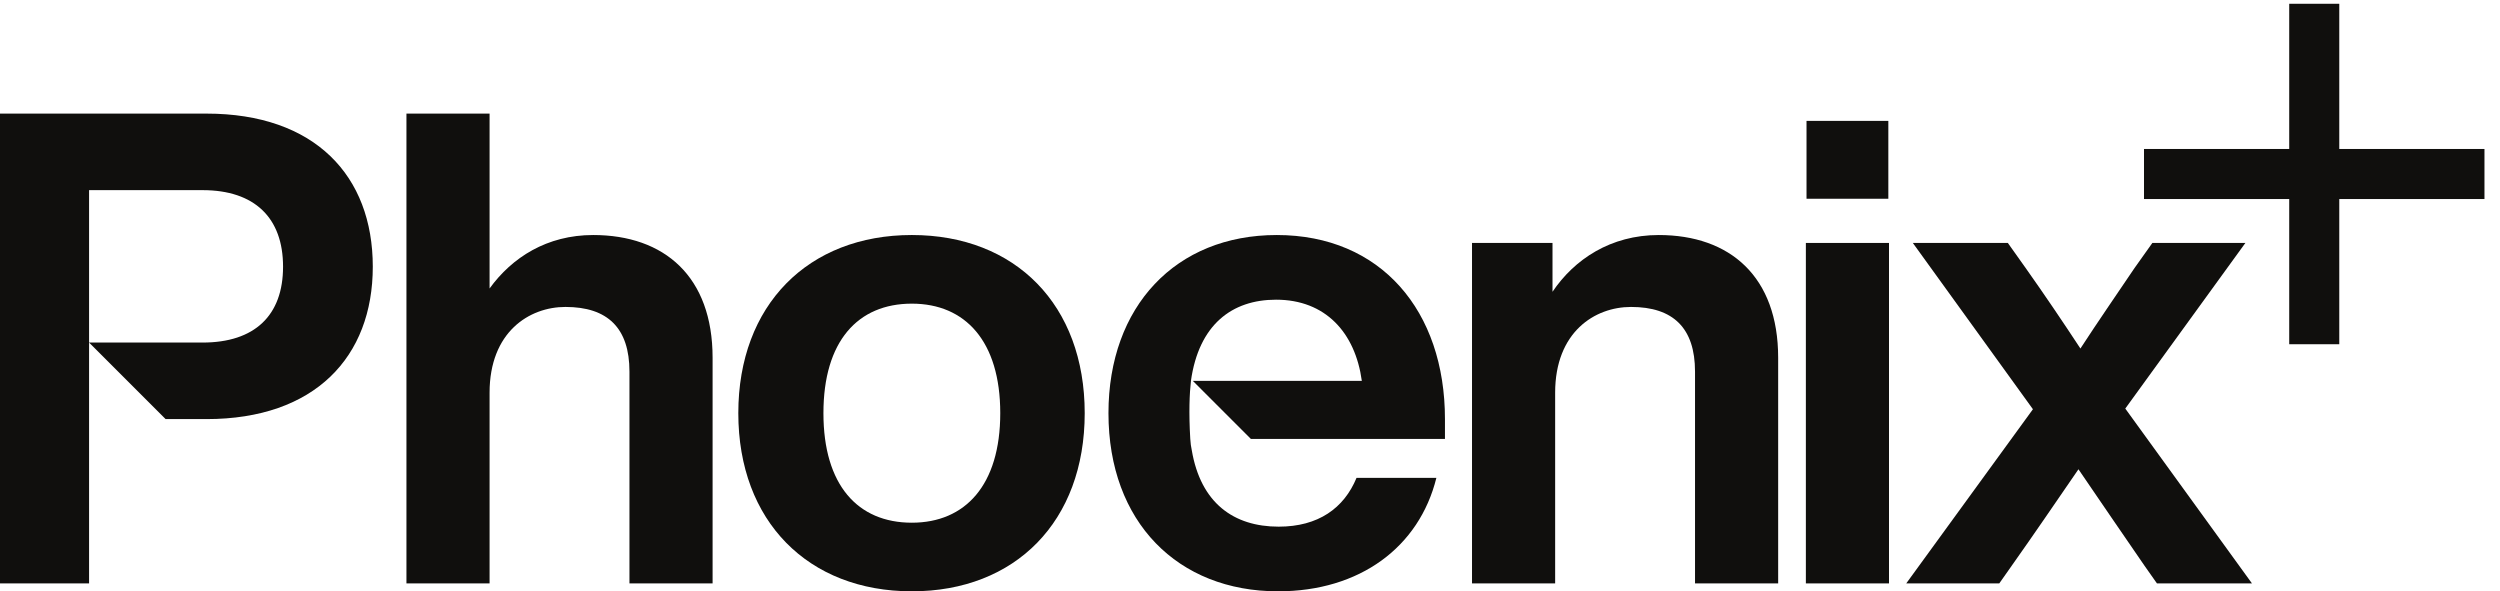
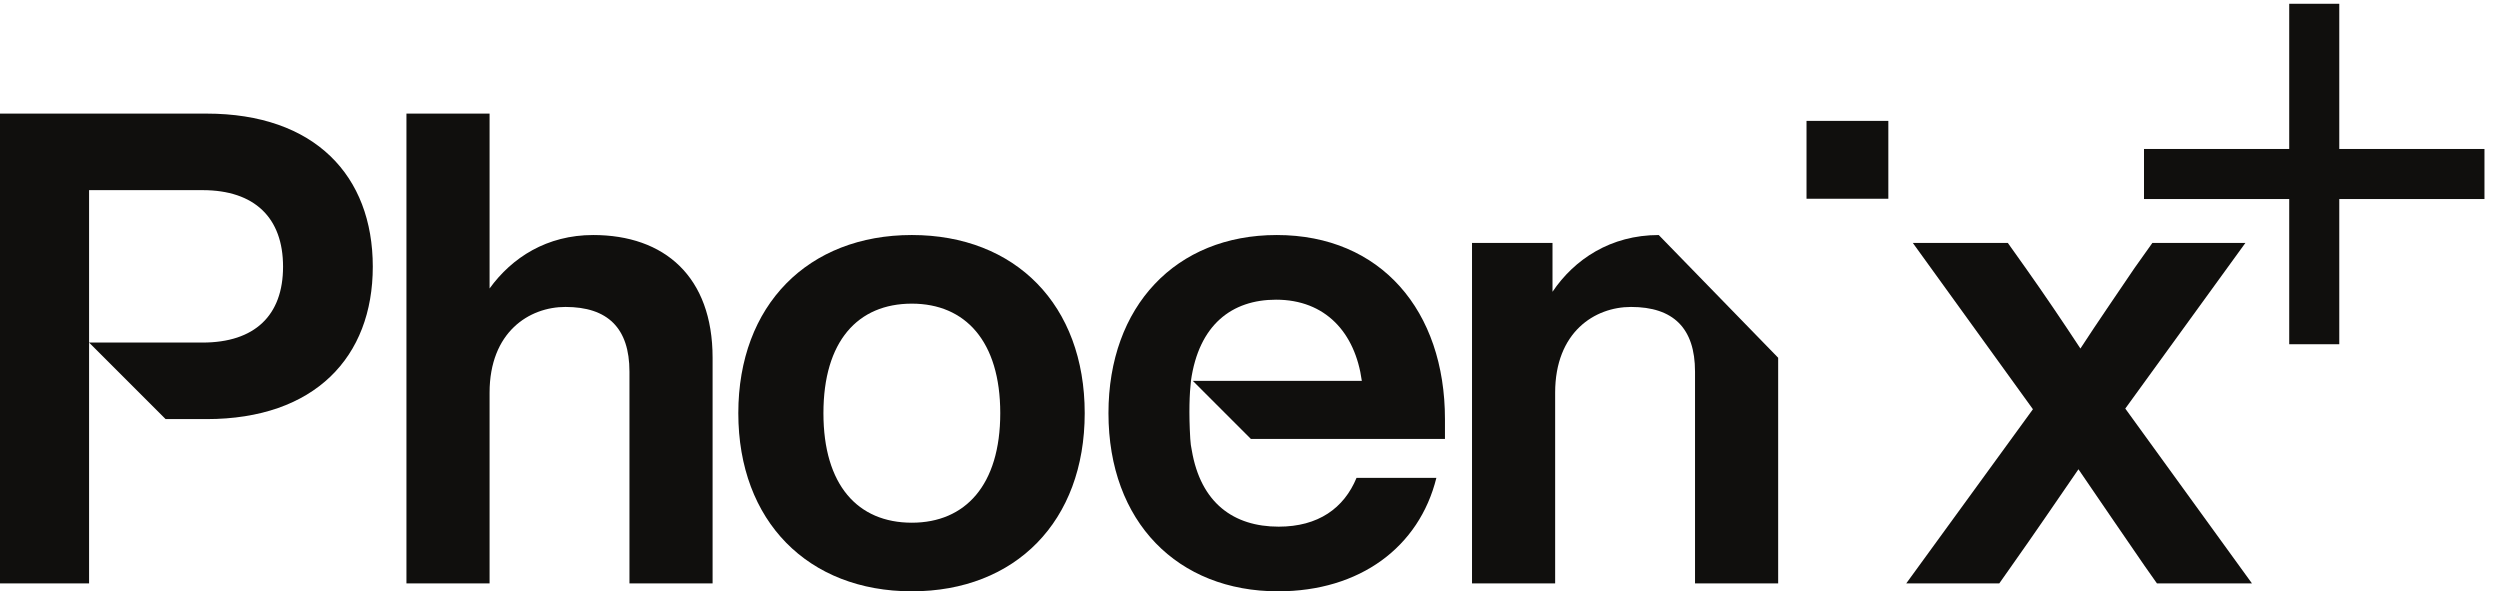
<svg xmlns="http://www.w3.org/2000/svg" height="82.688" viewBox="0 0 349.63 82.688" width="349.63">
  <g fill="#100f0d" transform="matrix(.028 0 0 -.028 0 82.698)">
    <path d="m1031.5 2386h-1031.5v-2346.4h444.9v1964.2h566.83c260.36 0 402.05-138.41 402.05-382.28 0-243.88-141.69-378.99-402.05-378.99h-566.83l382.29-382.29h204.31c540.48 0 830.48 309.78 830.48 761.28 0 454.78-290 764.57-830.48 764.57" />
    <path d="m2962.7 1779.6c-230.68 0-405.35-112.05-517.4-266.94v873.32h-415.23v-2346.4h415.23v952.42c0 303.19 197.73 428.42 378.99 428.42 210.92 0 319.67-105.47 319.67-322.97v-1057.9h415.24v1127.1c0 405.37-240.57 612.99-596.5 612.99" />
    <path d="m9431.7 2349.7h-408.65v-388.88h408.65z" />
    <path d="m4554.4 342.74c-270.24 0-441.61 187.85-441.61 547.05 0 359.22 171.37 547.06 441.61 547.06 266.94 0 441.6-187.84 441.6-547.06 0-359.2-174.66-547.05-441.6-547.05zm0 1436.9c-517.4 0-866.73-349.33-866.73-889.81 0-540.46 349.33-889.79 866.73-889.79s863.43 349.33 863.43 889.79c0 540.48-346.03 889.81-863.43 889.81" />
-     <path d="m9019.8 39.539h415.23v1700.5h-415.23z" />
    <path d="m11215 1740h-464.6l-89-125.24c-89-131.81-184.6-270.24-270.3-402.05-88.9 135.11-177.9 266.94-273.5 402.05l-89 125.24h-474.52l599.82-830.49-632.78-870.02h464.67l62.61 88.981c112.1 158.19 224.1 322.98 332.9 481.16 108.7-158.18 217.5-319.67 329.5-481.16l62.6-88.981h474.6l-632.8 873.32z" />
-     <path d="m8284.9 1779.6c-240.56 0-421.82-121.94-530.57-283.43v243.88h-402.05v-1700.5h415.24v952.42c0 303.19 197.73 428.42 378.97 428.42 210.92 0 319.67-105.47 319.67-322.97v-1057.9h415.26v1127.1c0 405.37-240.58 612.99-596.52 612.99" />
+     <path d="m8284.9 1779.6c-240.56 0-421.82-121.94-530.57-283.43v243.88h-402.05v-1700.5h415.24v952.42c0 303.19 197.73 428.42 378.97 428.42 210.92 0 319.67-105.47 319.67-322.97v-1057.9h415.26v1127.1" />
    <path d="m6376.8 1779.6c-504.22 0-840.36-355.92-840.36-889.81 0-543.76 346.03-889.79 846.96-889.79 408.65 0 705.25 220.8 790.93 566.83h-398.77c-62.6-151.6-191.14-243.86-388.88-243.86-225.02 0-389.48 118.25-434.07 381.68-3.66 16.352-6.26 35.082-7.52 56.614-7.82 133.08-3.87 226.41 3.41 290l1.57-1.78v1.8h-1.68c39.55 280.12 204.32 405.34 425.13 405.34 247.16 0 395.45-164.77 428.42-405.34h-844.22l290-290.02h969.45v98.867c0 540.48-319.67 919.47-840.37 919.47" />
    <path d="m11684 2209.4v725.25h-250v-725.25h-725.3v-250h725.3v-725.25h250v725.25h725.2v250z" />
  </g>
</svg>